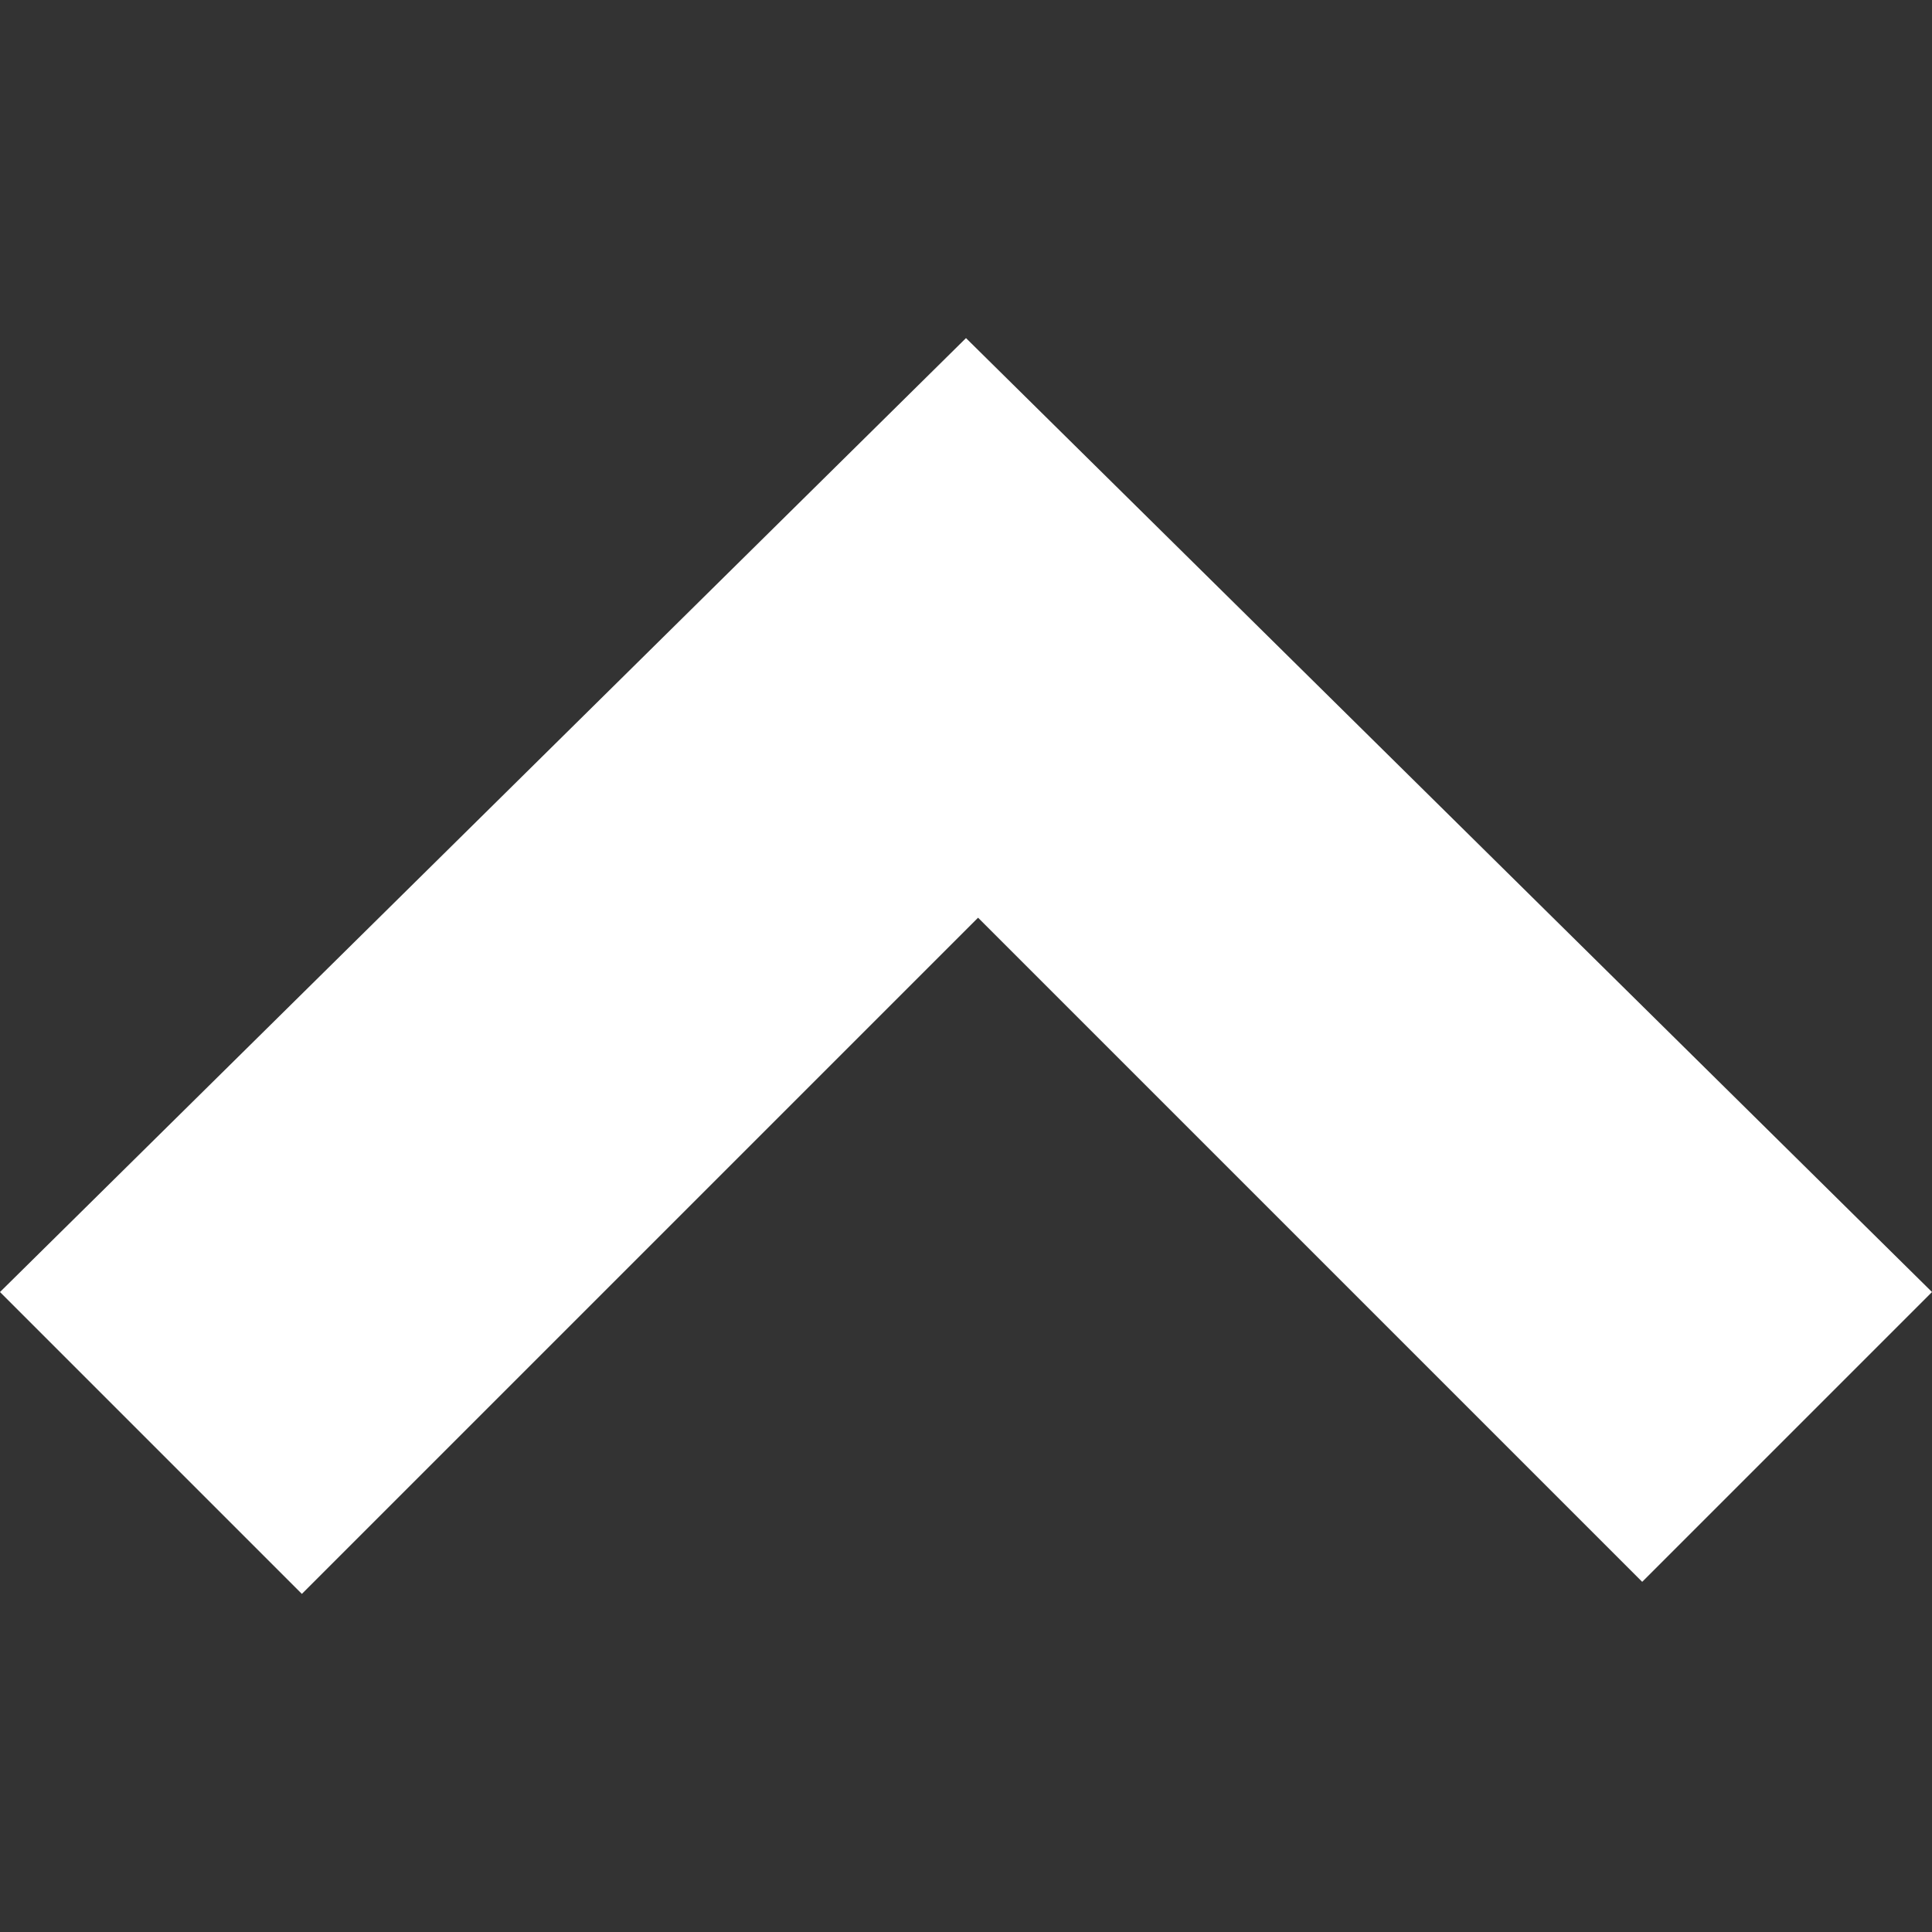
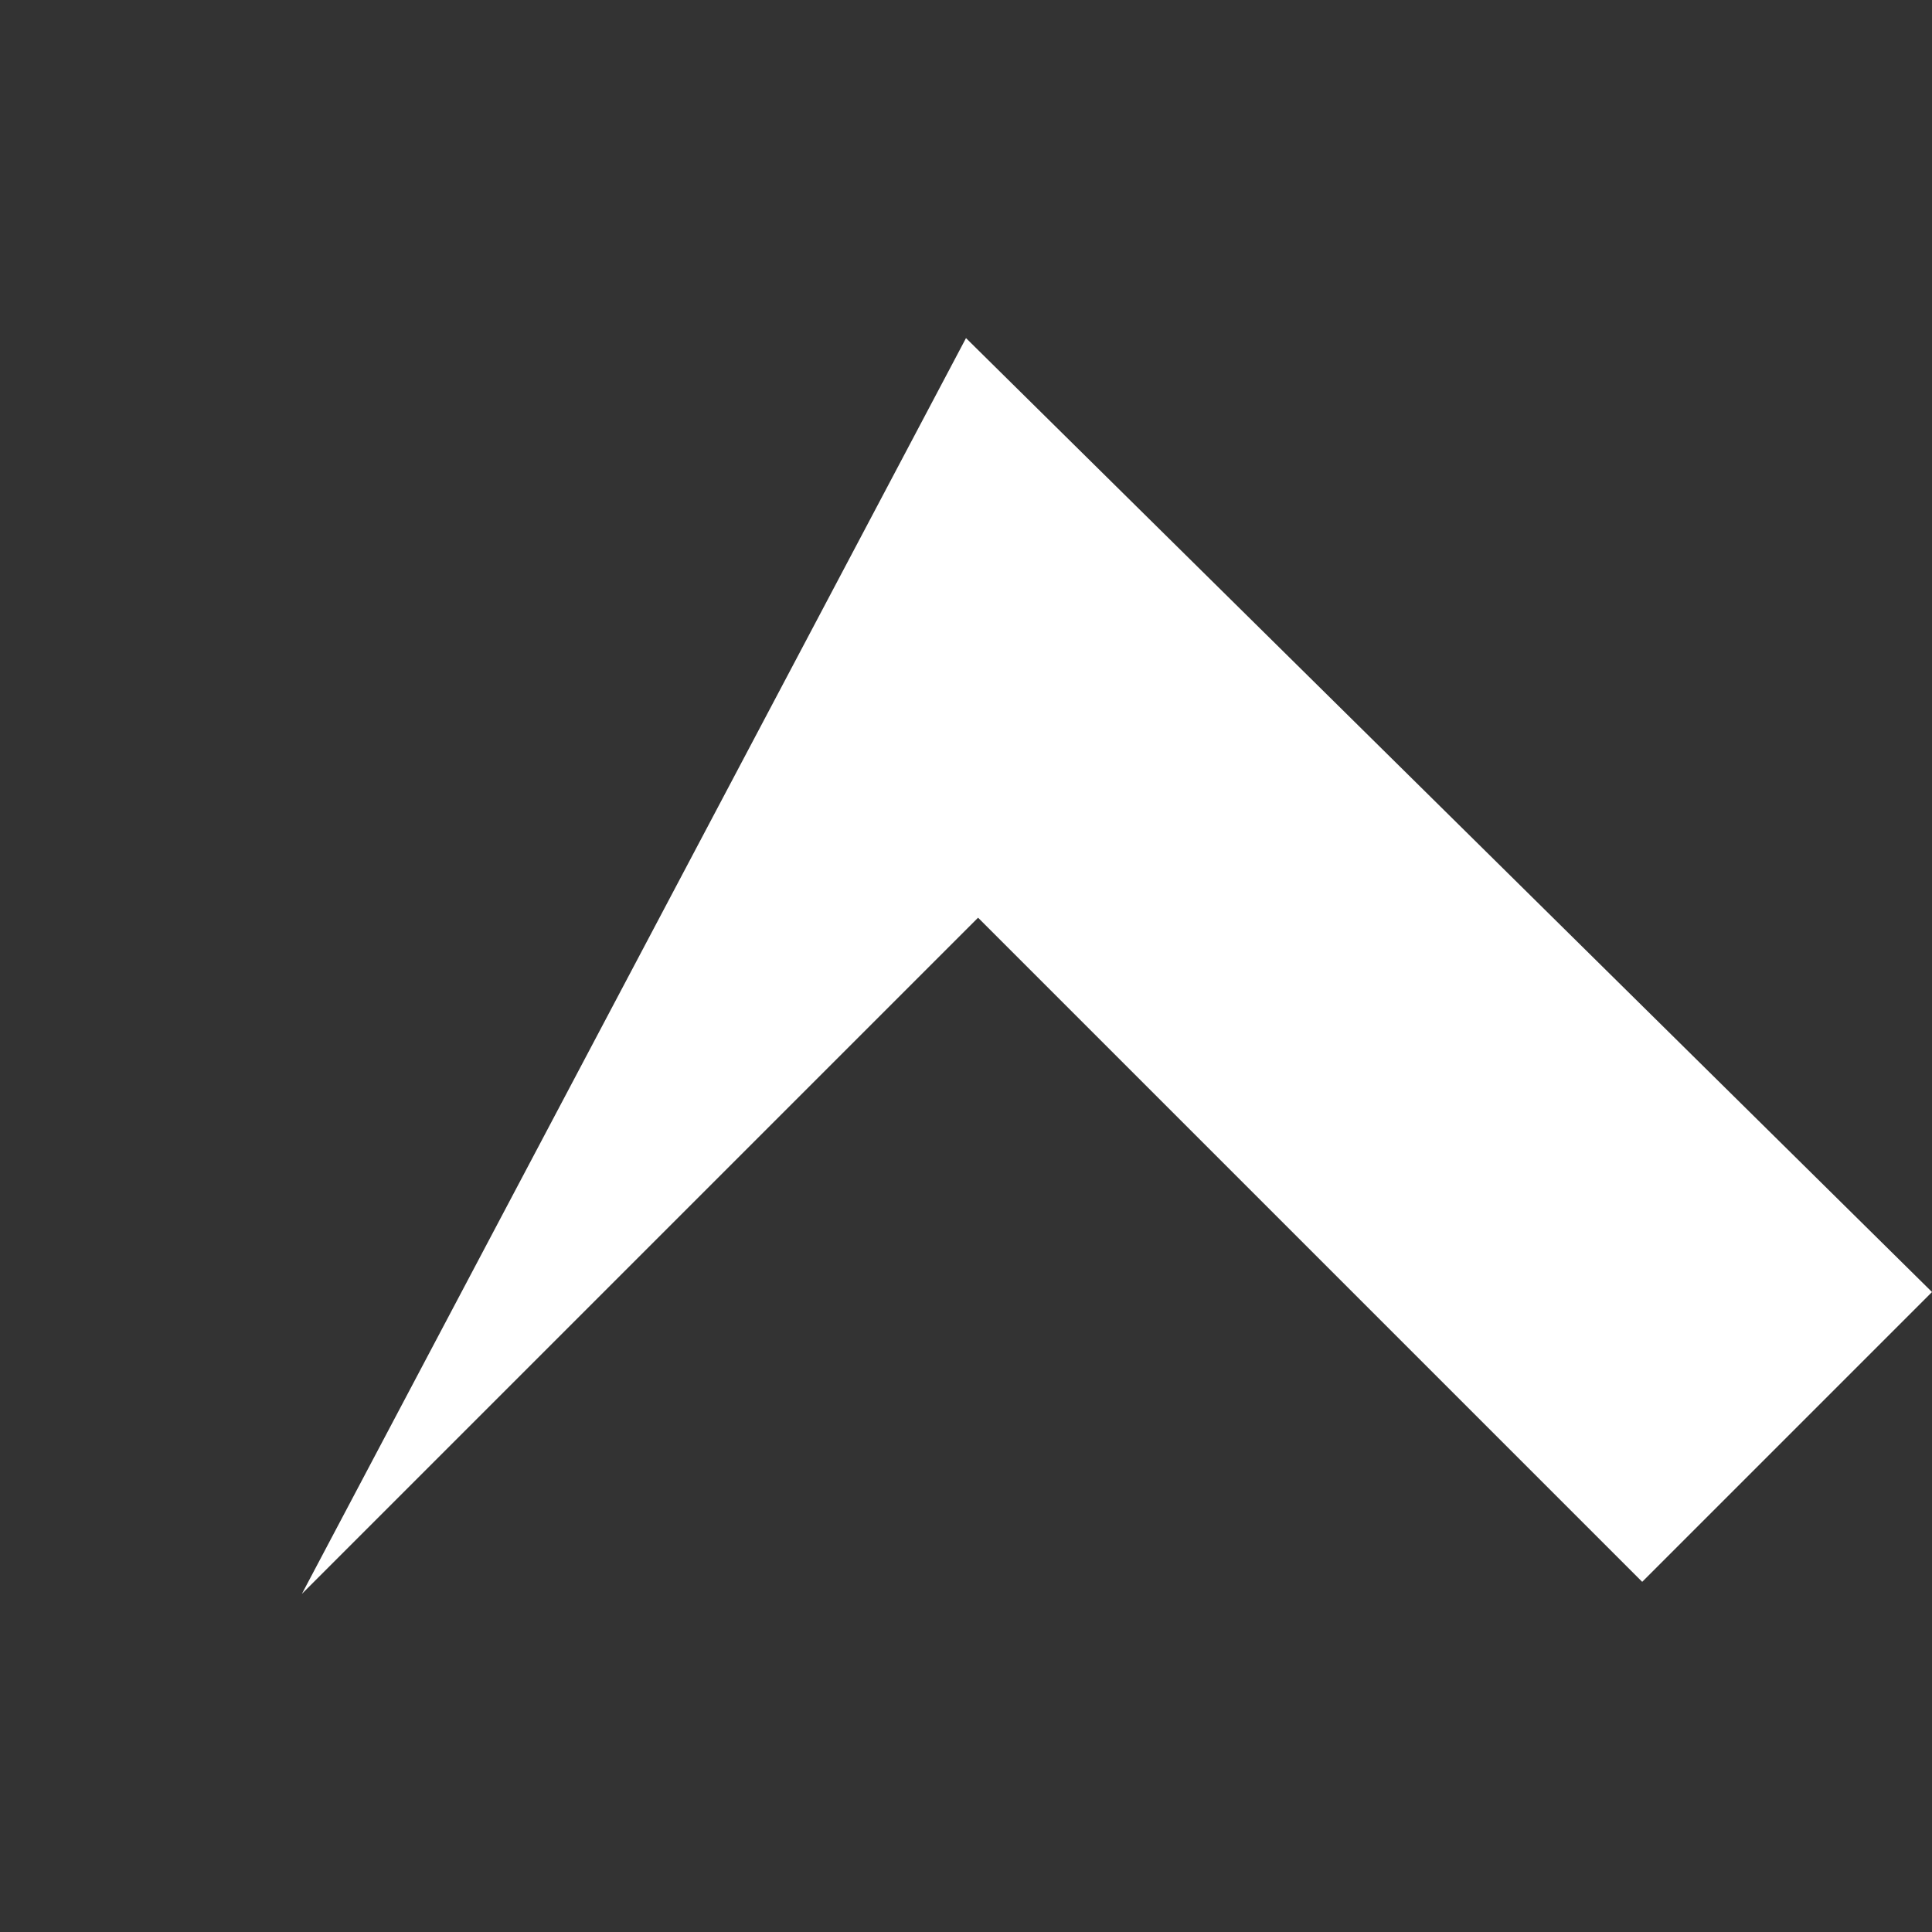
<svg xmlns="http://www.w3.org/2000/svg" version="1.1" id="Layer_1" x="0" y="0" width="16" height="16" viewBox="0 0 16 16" xml:space="preserve">
  <rect x="0" y="0" width="16" height="16" fill="#333333" stroke="none" />
-   <path fill="#FFF" d="M8 2.8l8 7.9-2.4 2.4-5.5-5.5-5.6 5.6L0 10.7z" />
+   <path fill="#FFF" d="M8 2.8l8 7.9-2.4 2.4-5.5-5.5-5.6 5.6z" />
</svg>